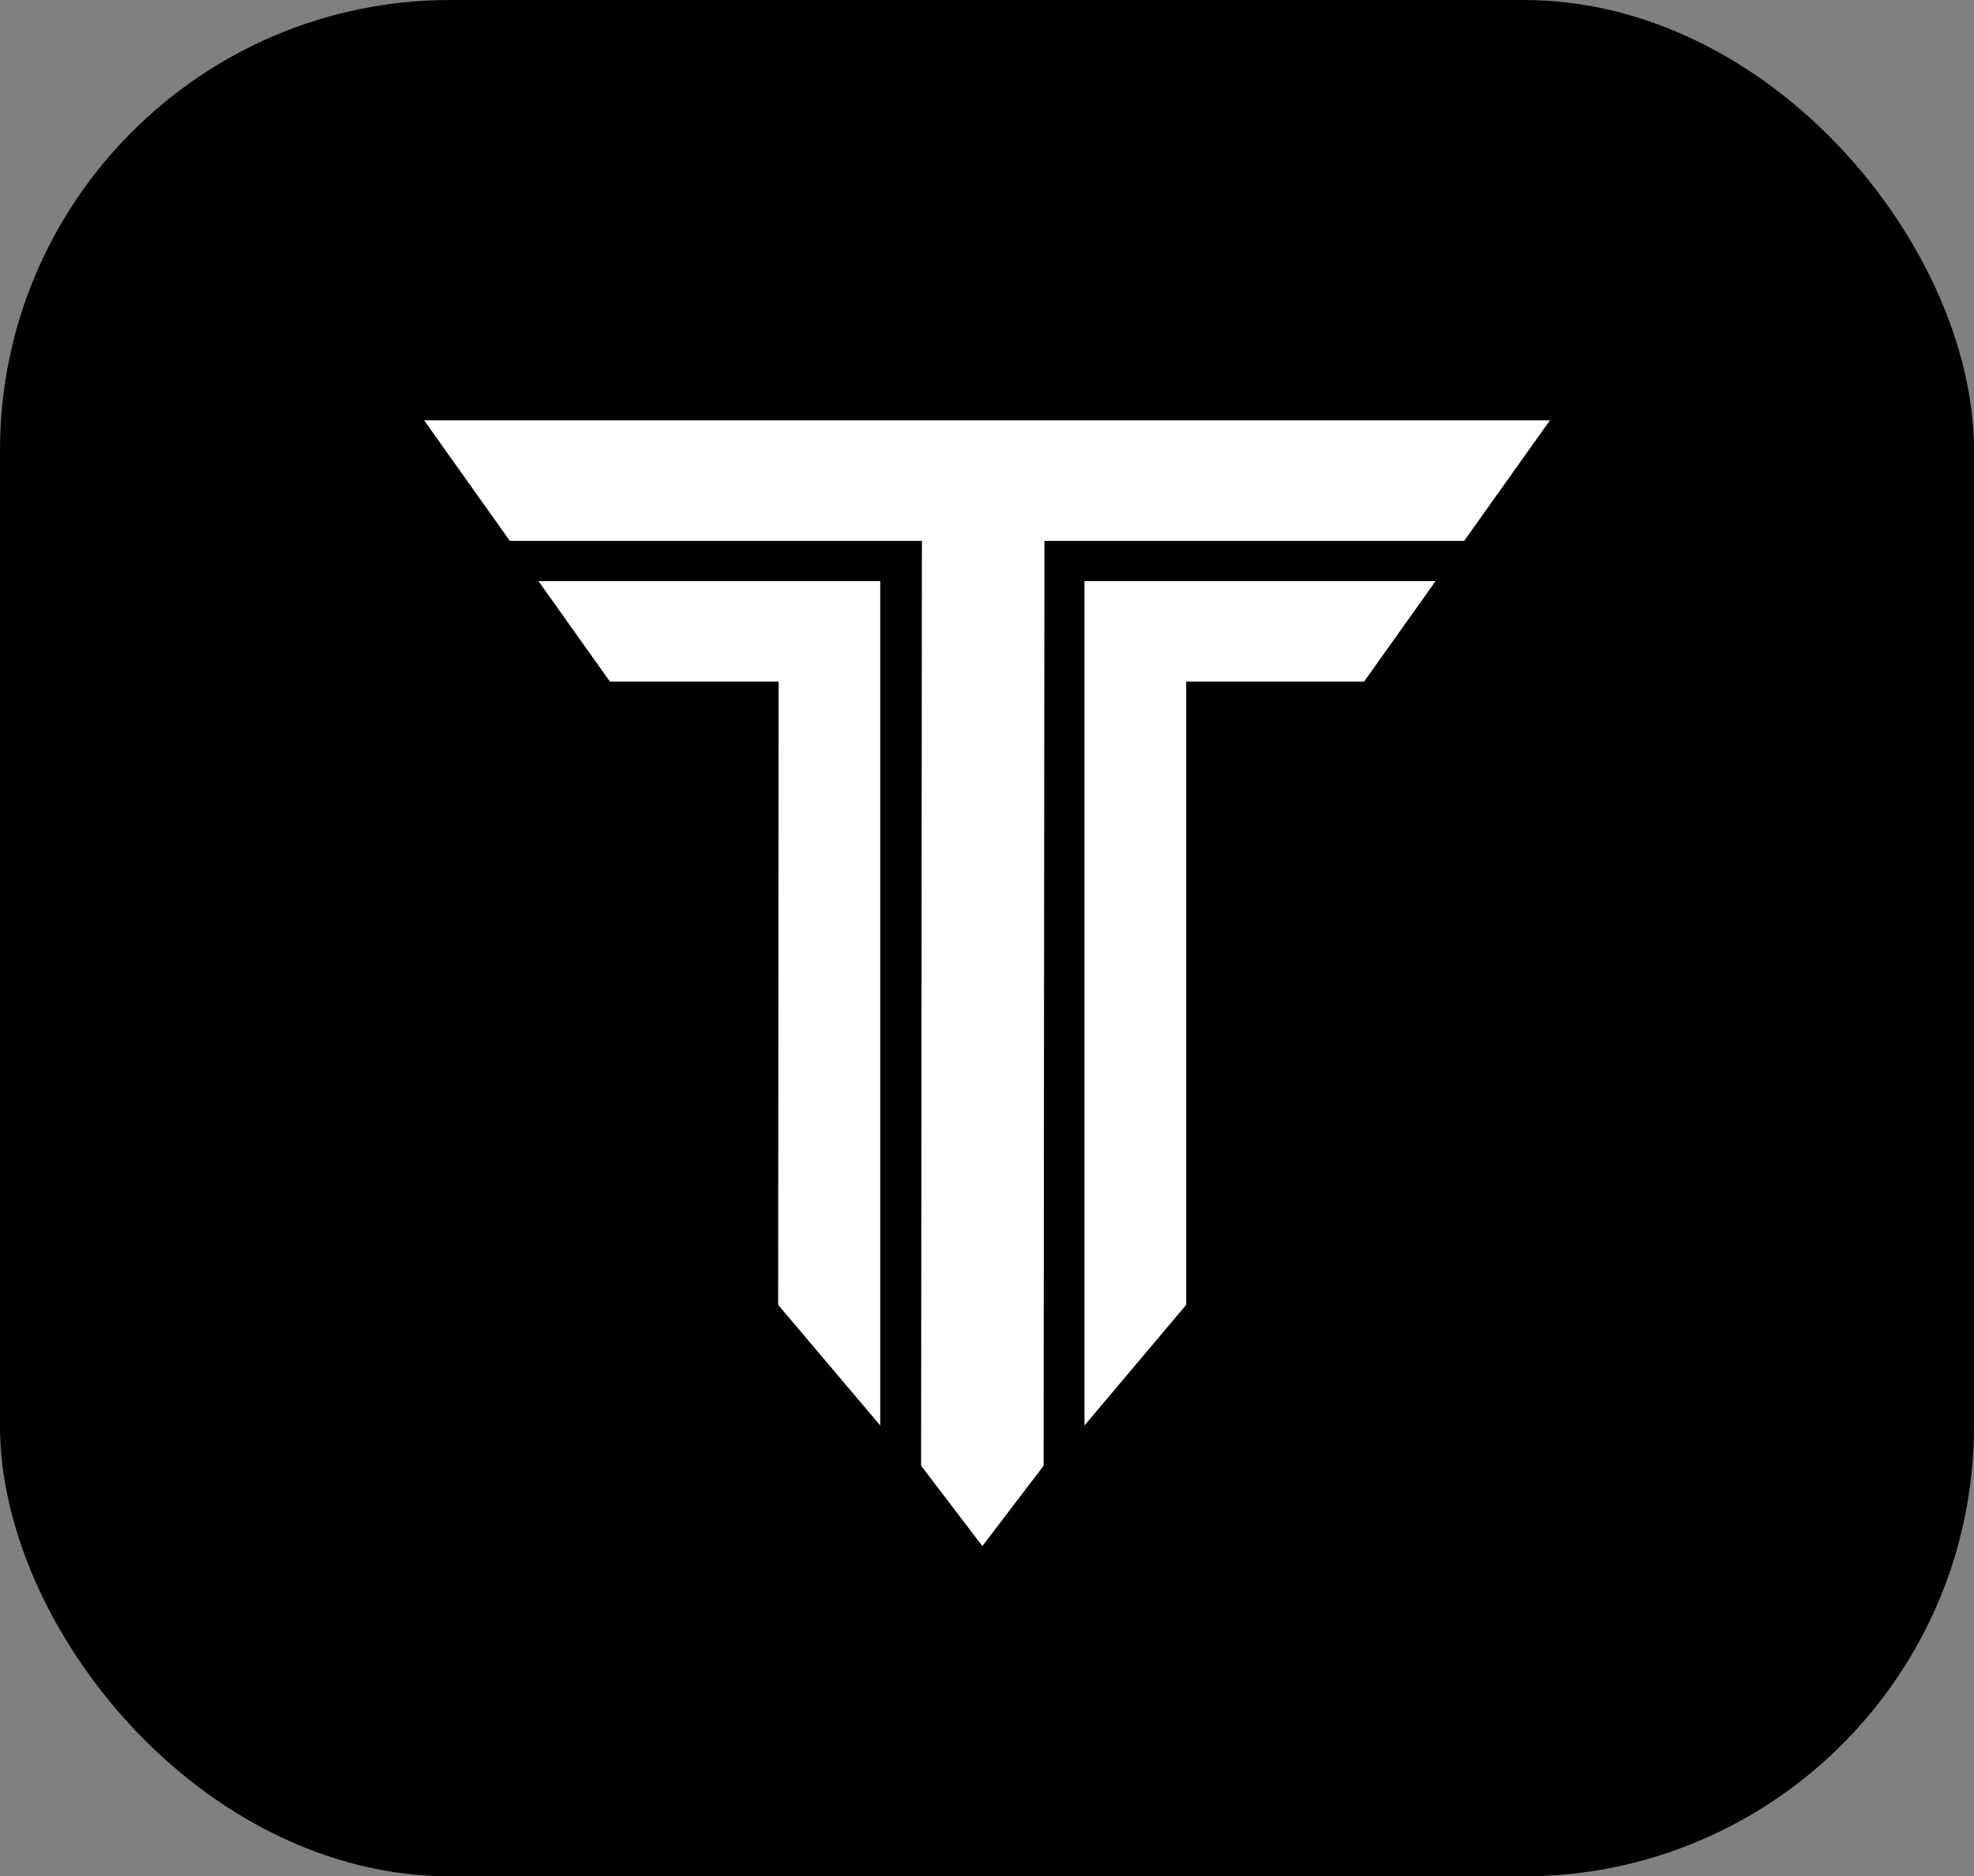
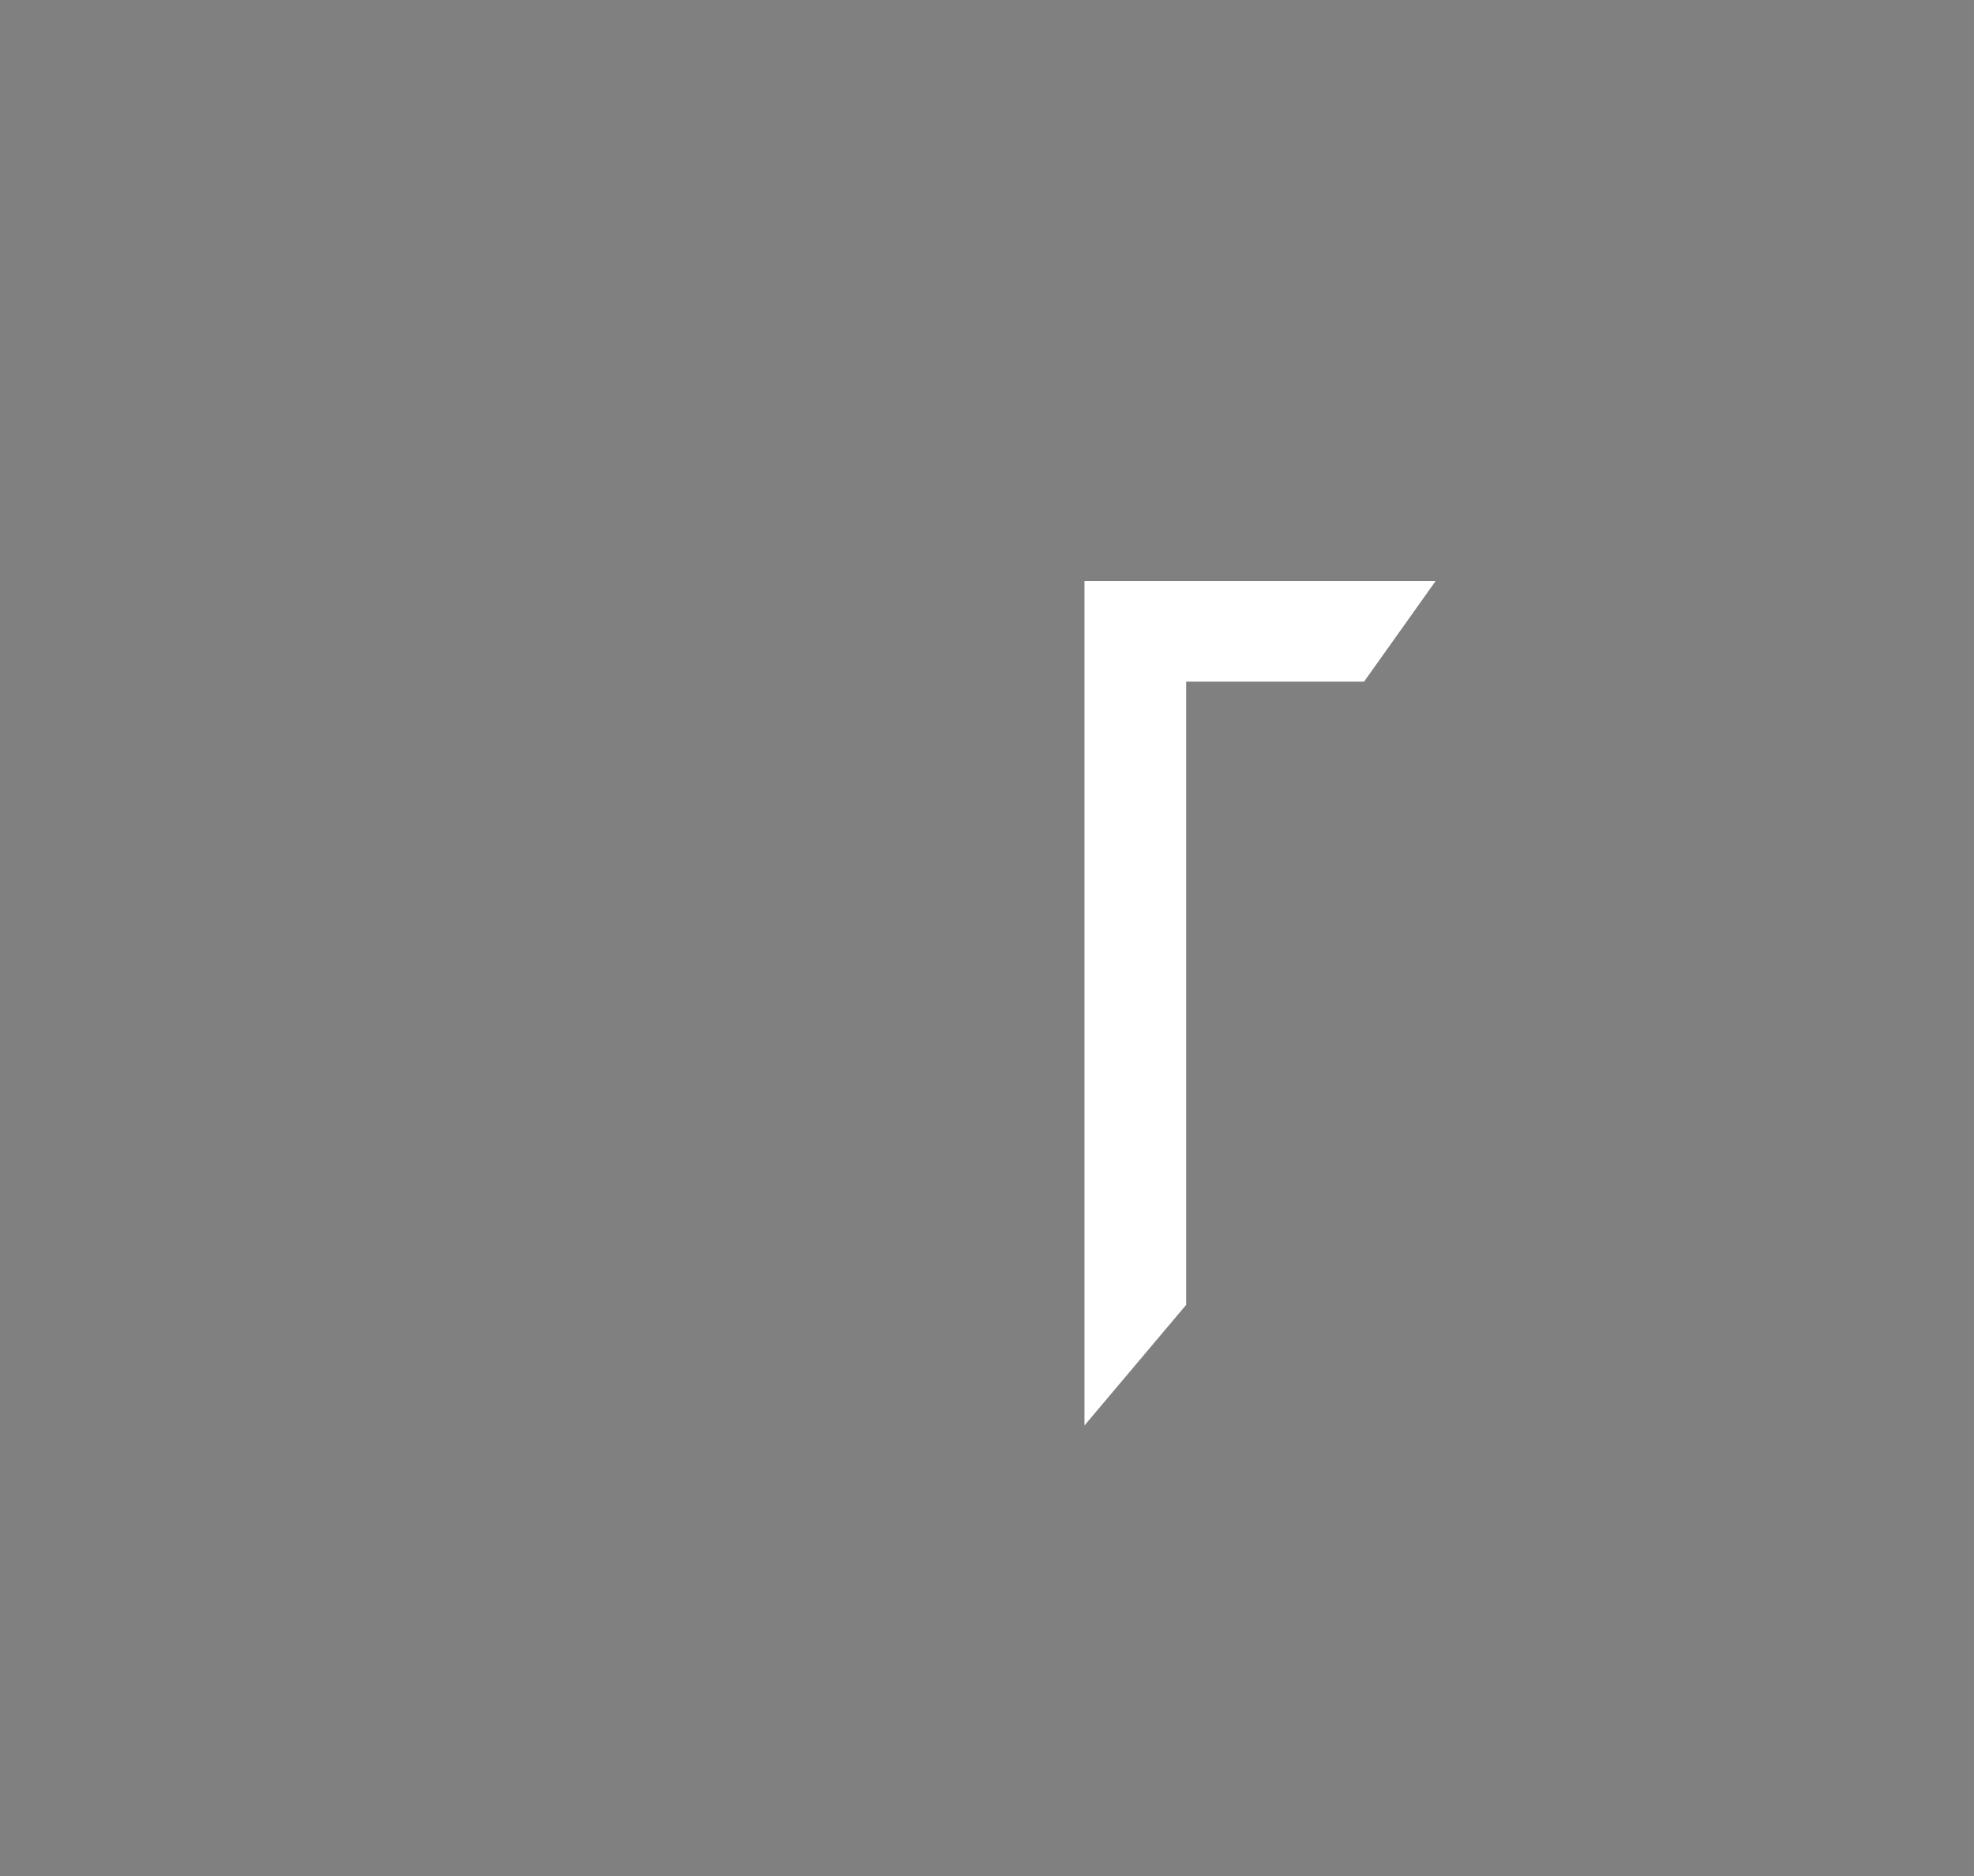
<svg xmlns="http://www.w3.org/2000/svg" width="526" height="500" viewBox="0 0 526 500" fill="none">
  <rect x="0" y="0" width="526" height="500" fill="#808080" stroke="none" />
-   <rect width="526" height="500" rx="120" fill="black" />
-   <path d="M390.142 144.143L413 112H113L135.86 144.143H245.655L245.44 390.571L261.764 412L278.088 390.571L278.304 144.143H390.142Z" fill="white" />
-   <path d="M207.35 347.714L234.557 379.857V154.857H143.483L162.534 181.643L207.466 181.643L207.35 347.714Z" fill="white" />
  <path d="M316.072 347.714L288.971 379.857V154.857H382.522L363.472 181.643H316.072V347.714Z" fill="white" />
</svg>